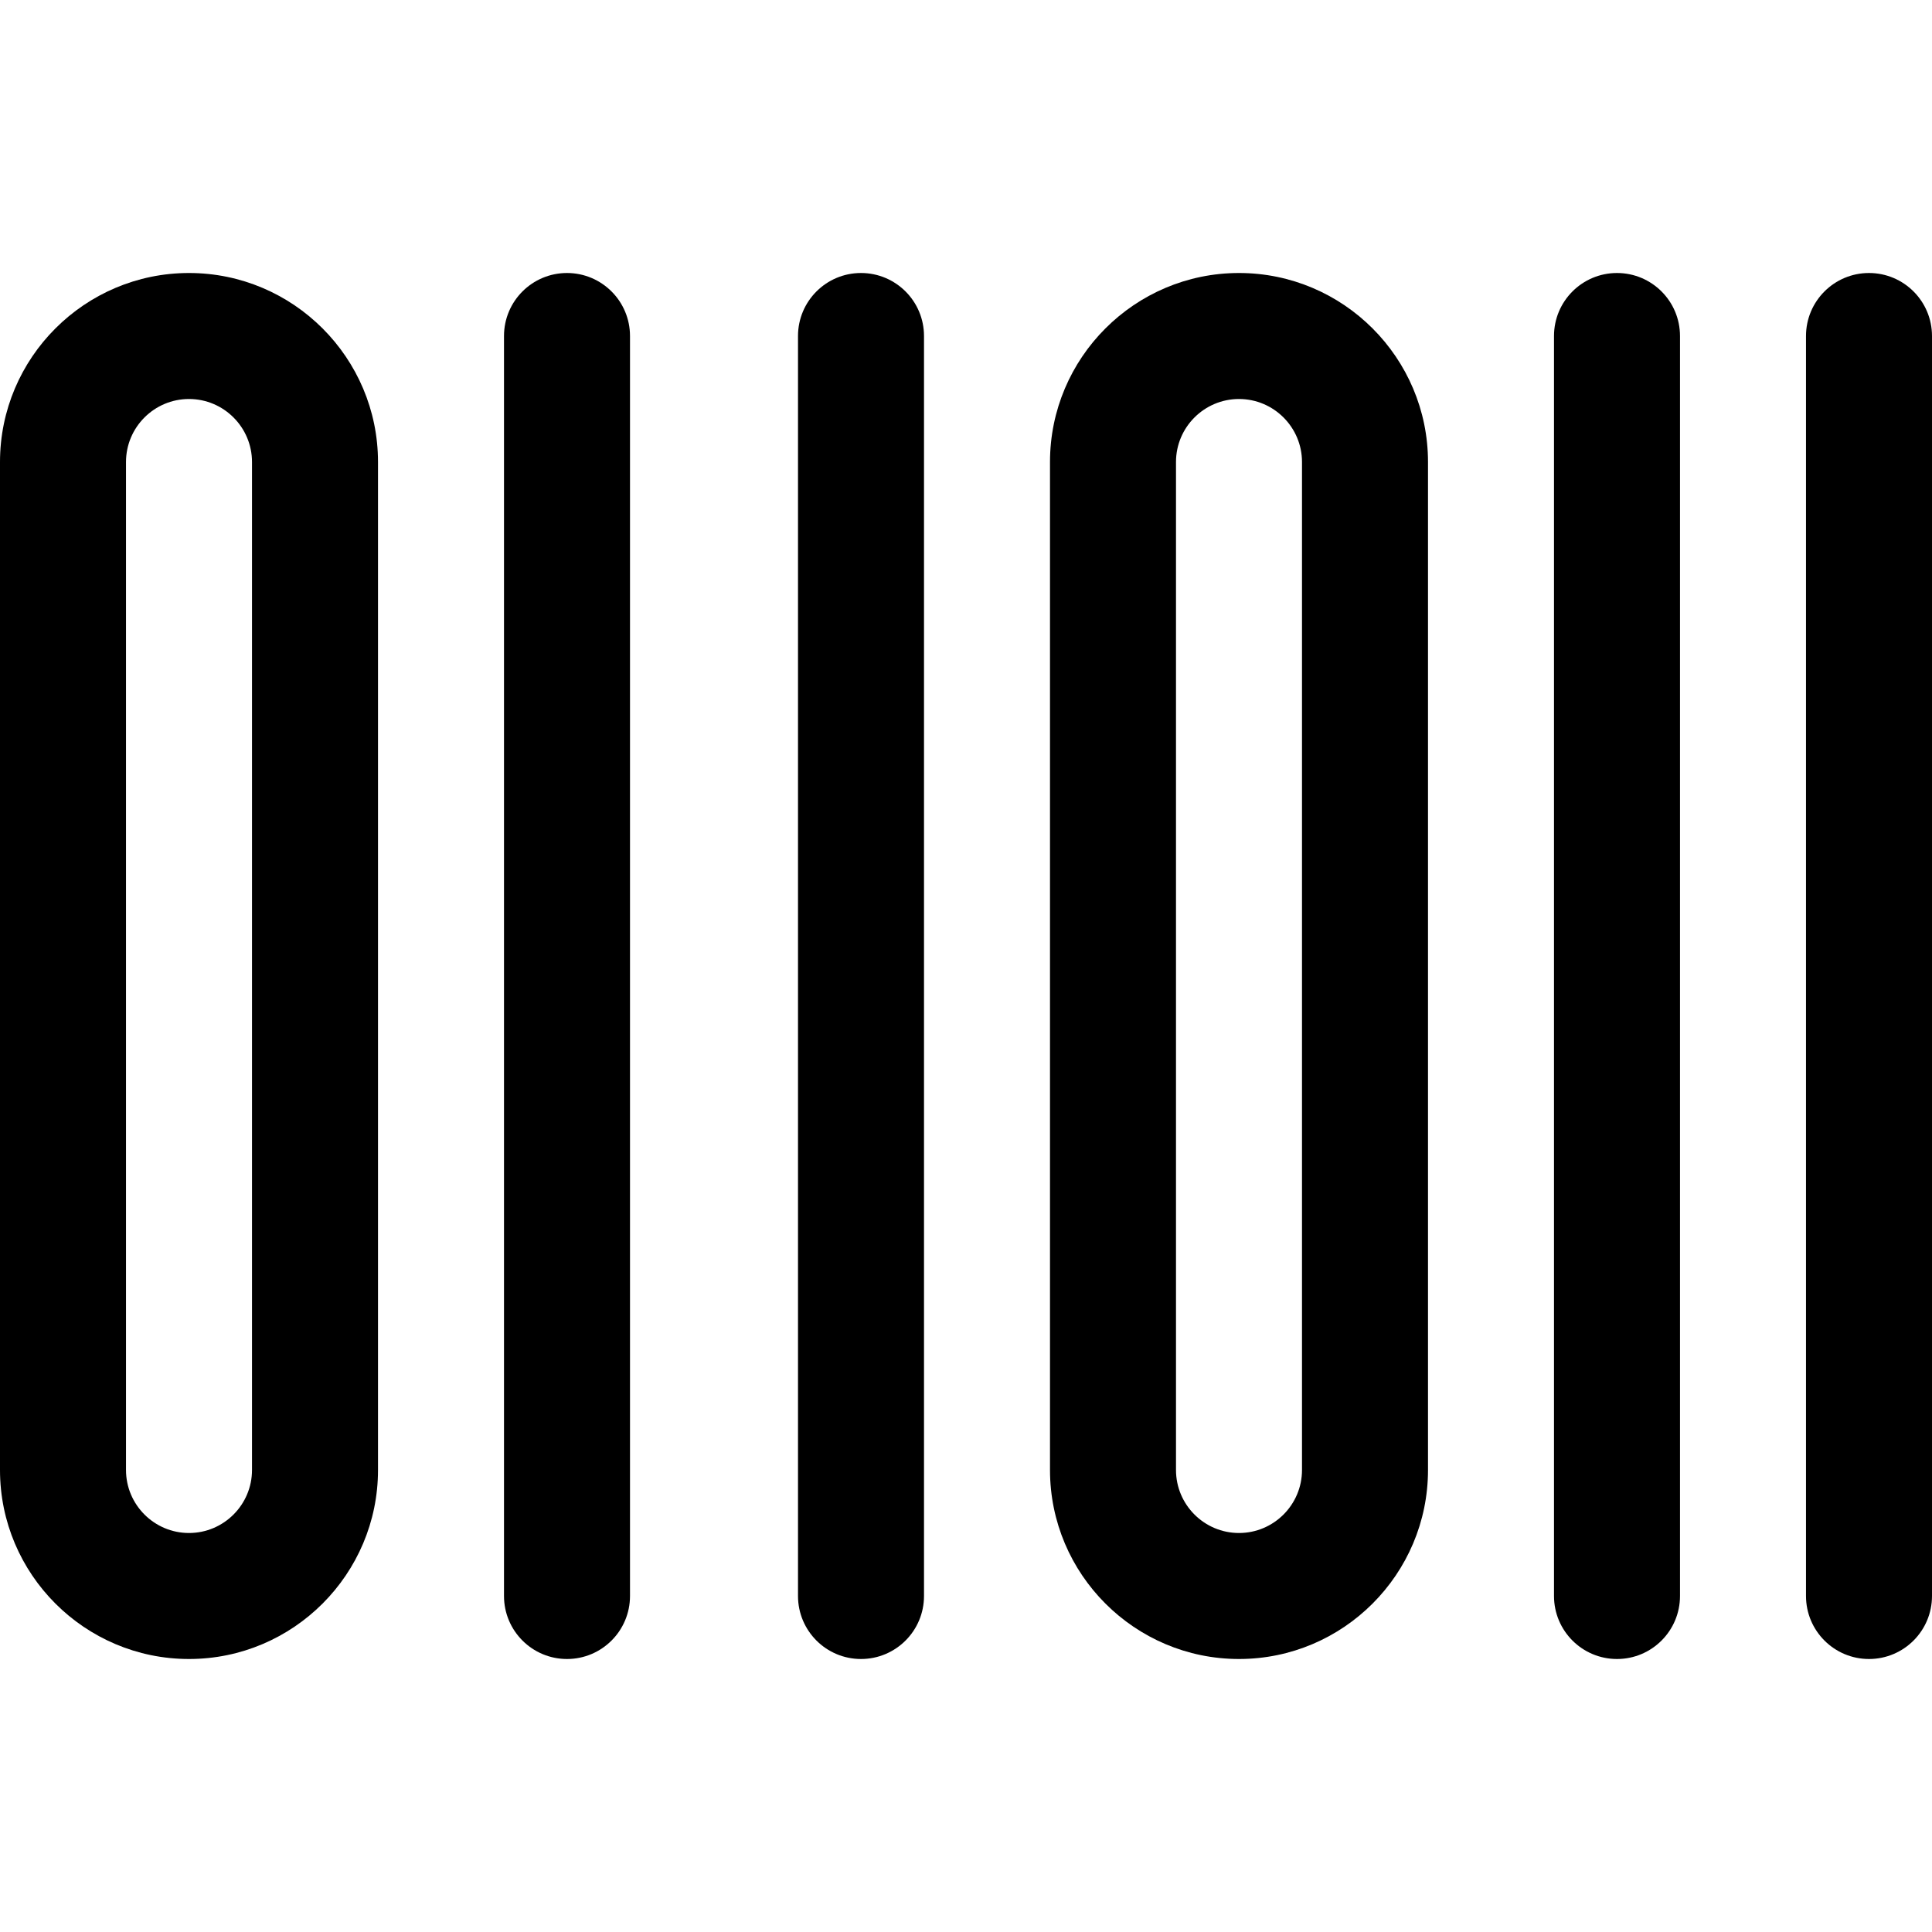
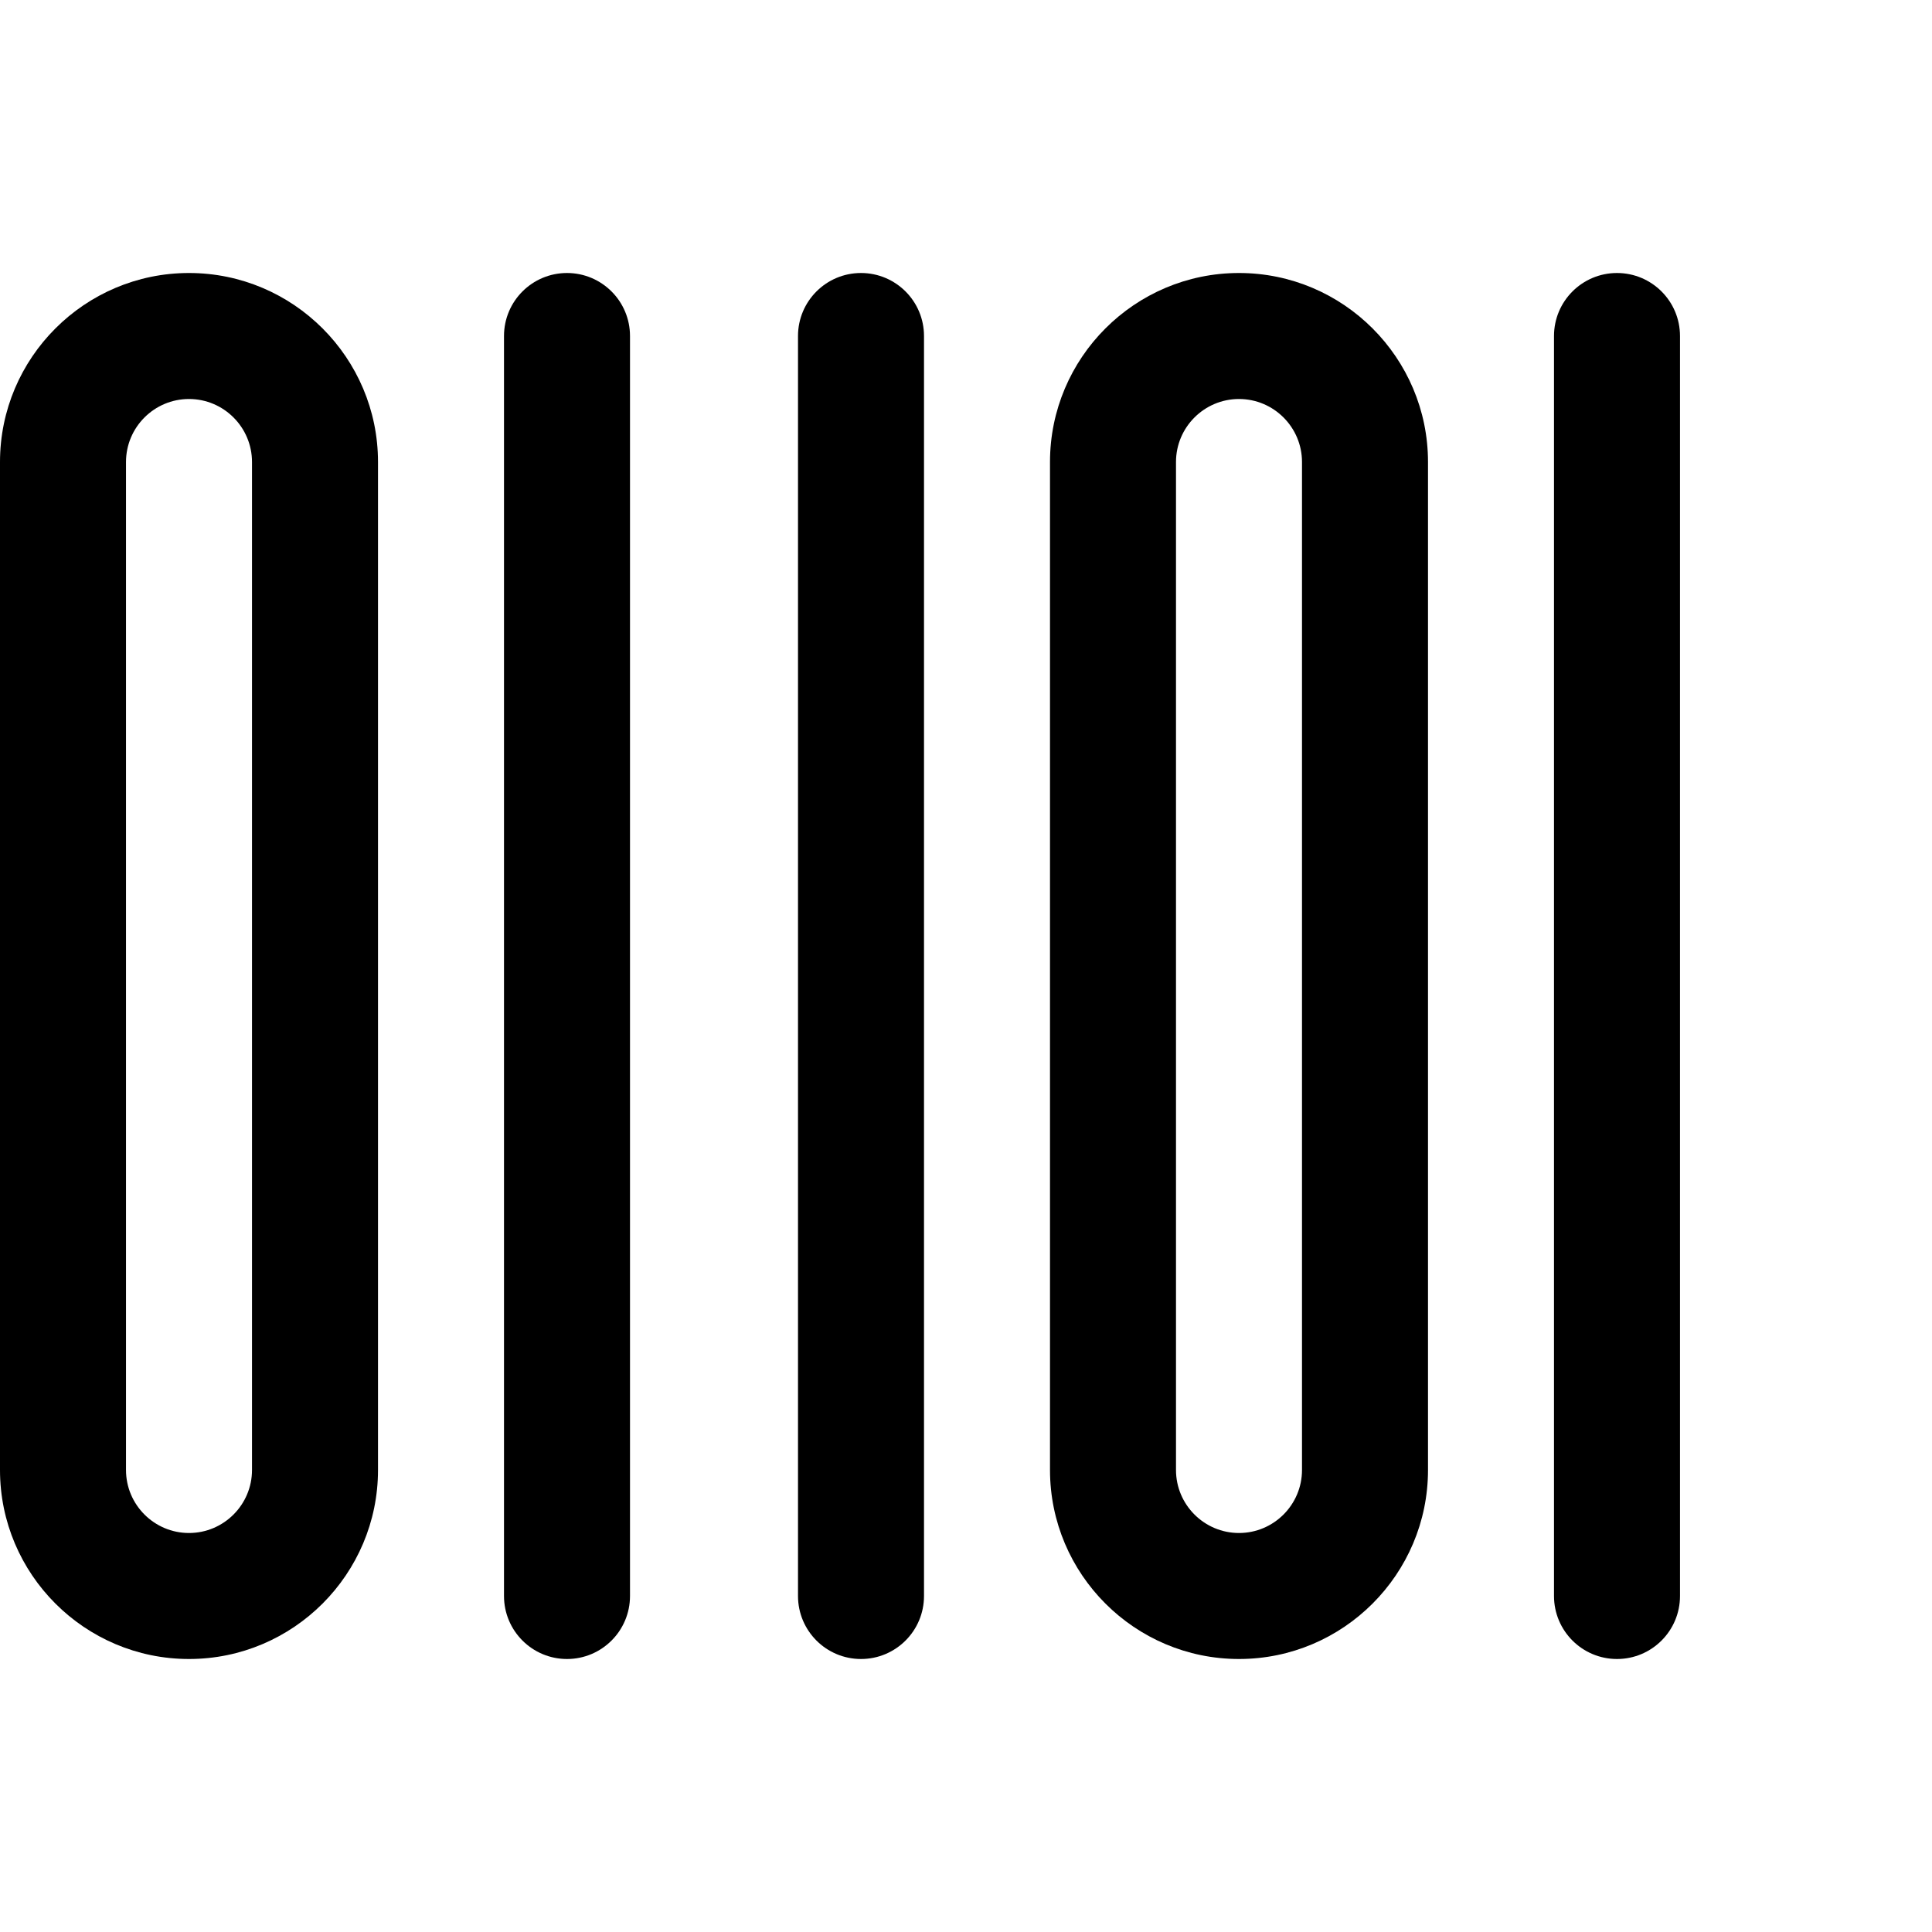
<svg xmlns="http://www.w3.org/2000/svg" fill="#000000" height="800px" width="800px" version="1.1" id="Layer_1" viewBox="0 0 512 512" xml:space="preserve">
  <g>
    <g>
      <path d="M50.087,72.348C22.469,72.348,0,94.817,0,122.435v267.13c0,27.618,22.469,50.087,50.087,50.087    c27.618,0,50.087-22.469,50.087-50.087v-267.13C100.174,94.817,77.705,72.348,50.087,72.348z M66.783,389.565    c0,9.206-7.49,16.696-16.696,16.696s-16.696-7.49-16.696-16.696v-267.13c0-9.206,7.49-16.696,16.696-16.696    s16.696,7.49,16.696,16.696V389.565z" />
    </g>
  </g>
  <g>
    <g>
      <path d="M150.261,72.348c-9.22,0-16.696,7.475-16.696,16.696v333.913c0,9.22,7.475,16.696,16.696,16.696    s16.696-7.475,16.696-16.696V89.044C166.957,79.823,159.481,72.348,150.261,72.348z" />
    </g>
  </g>
  <g>
    <g>
      <path d="M228.174,72.348c-9.22,0-16.696,7.475-16.696,16.696v333.913c0,9.22,7.475,16.696,16.696,16.696    c9.22,0,16.696-7.475,16.696-16.696V89.044C244.87,79.823,237.394,72.348,228.174,72.348z" />
    </g>
  </g>
  <g>
    <g>
      <path d="M328.348,72.348c-27.618,0-50.087,22.469-50.087,50.087v267.13c0,27.618,22.469,50.087,50.087,50.087    s50.087-22.469,50.087-50.087v-267.13C378.435,94.817,355.966,72.348,328.348,72.348z M345.043,389.565    c0,9.206-7.49,16.696-16.696,16.696s-16.696-7.49-16.696-16.696v-267.13c0-9.206,7.49-16.696,16.696-16.696    s16.696,7.49,16.696,16.696V389.565z" />
    </g>
  </g>
  <g>
    <g>
      <path d="M428.522,72.348c-9.22,0-16.696,7.475-16.696,16.696v333.913c0,9.22,7.475,16.696,16.696,16.696    s16.696-7.475,16.696-16.696V89.044C445.217,79.823,437.742,72.348,428.522,72.348z" />
    </g>
  </g>
  <g>
    <g>
-       <path d="M495.304,72.348c-9.22,0-16.696,7.475-16.696,16.696v333.913c0,9.22,7.475,16.696,16.696,16.696S512,432.177,512,422.957    V89.044C512,79.823,504.525,72.348,495.304,72.348z" />
-     </g>
+       </g>
  </g>
</svg>